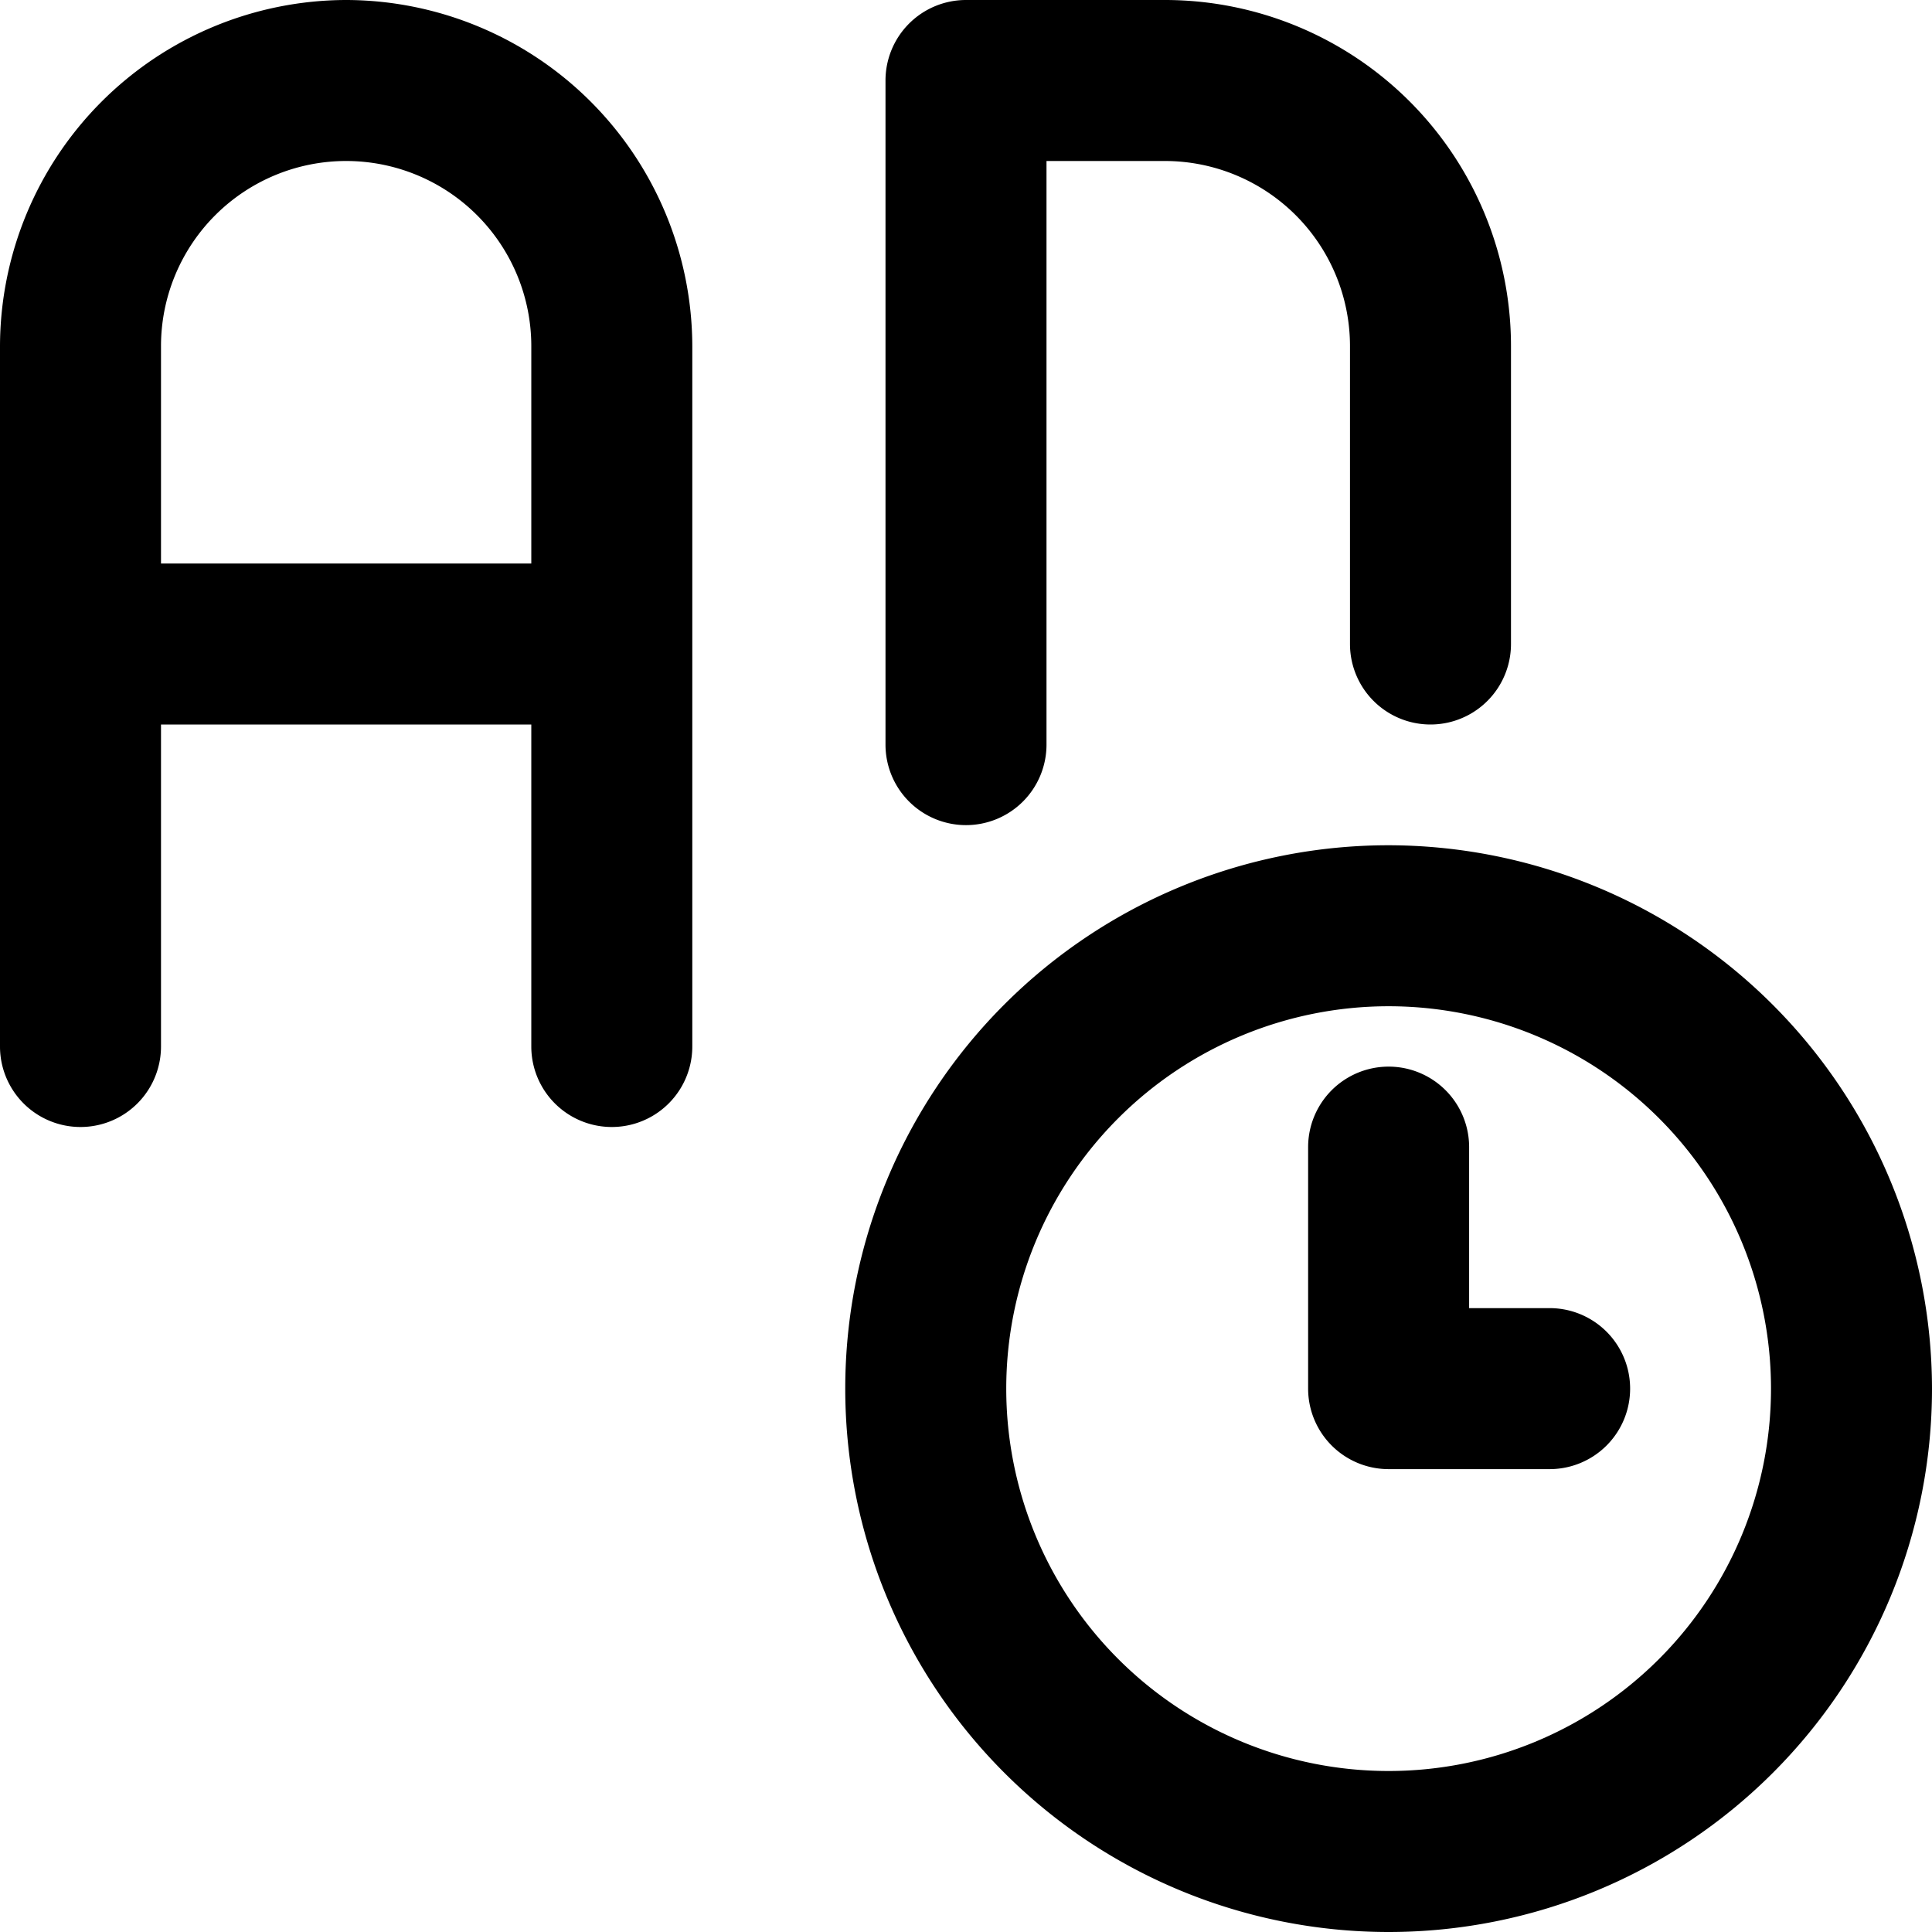
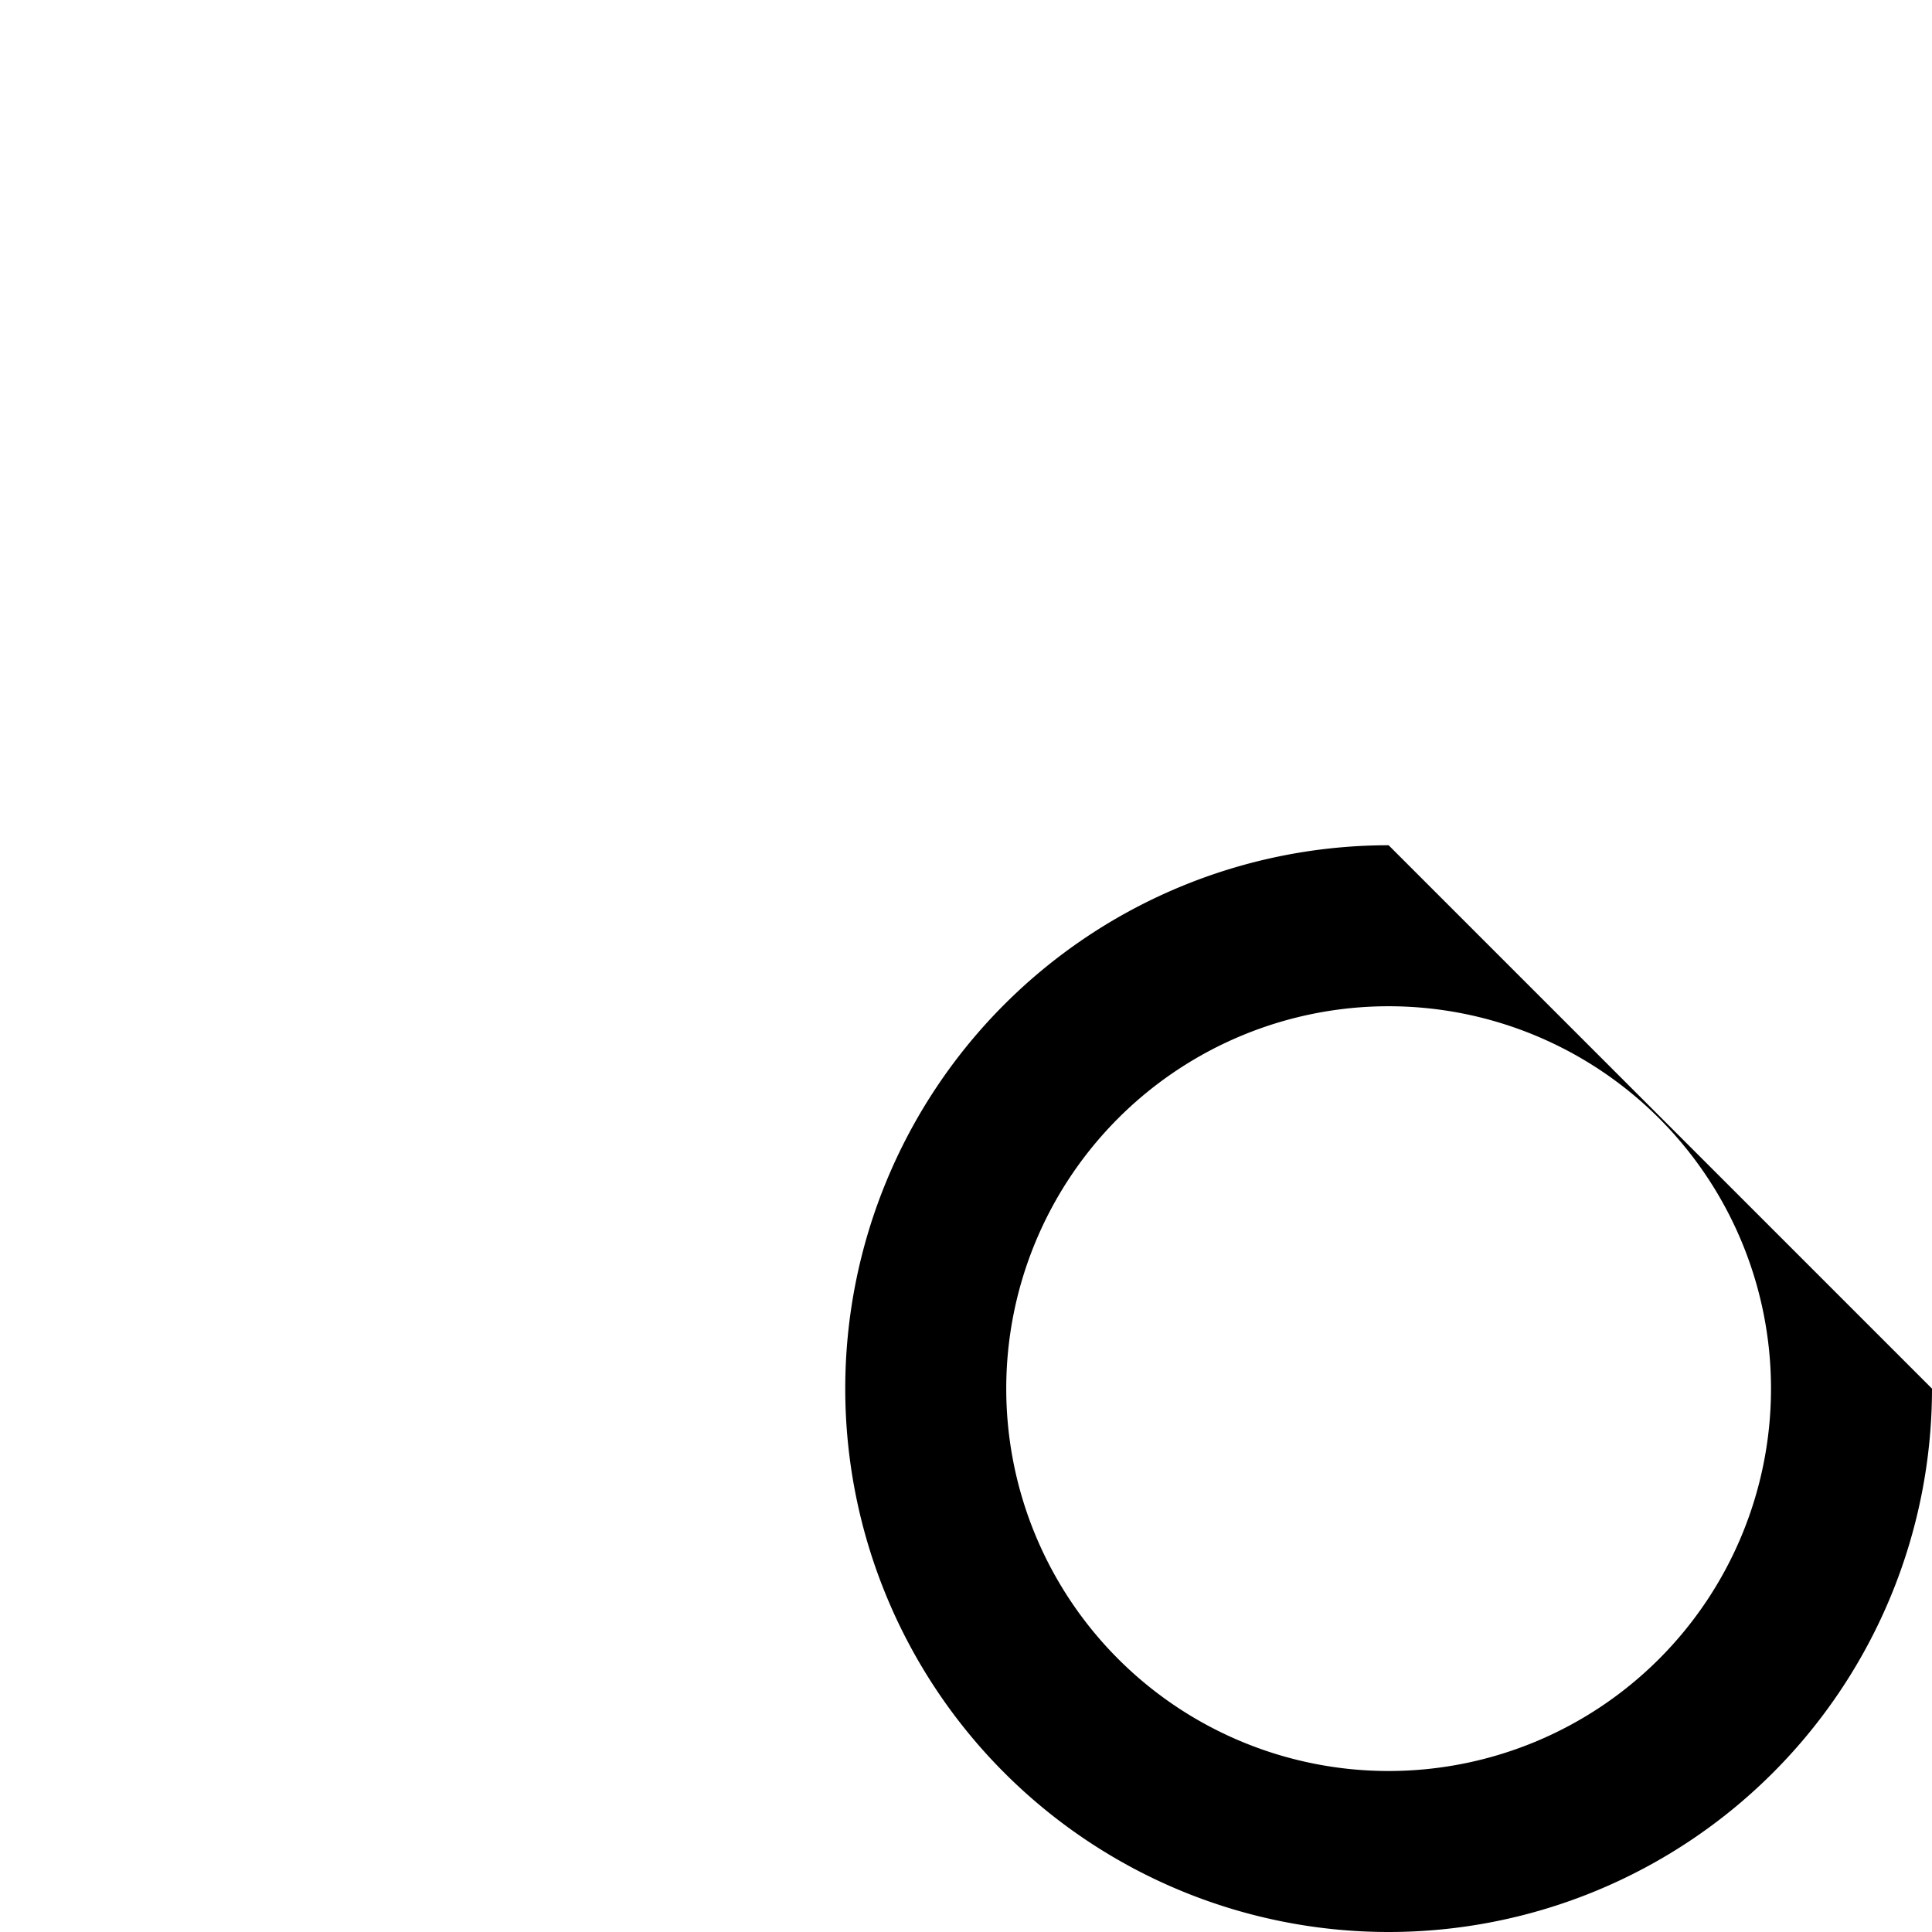
<svg xmlns="http://www.w3.org/2000/svg" viewBox="0 0 24 24">
  <g>
-     <path d="M4.3 0A4.31 4.31 0 0 0 0 4.3V13a1 1 0 0 0 2 0V9h4.6v4a1 1 0 0 0 2 0V4.3A4.31 4.31 0 0 0 4.3 0ZM2 7V4.3a2.3 2.3 0 0 1 4.6 0V7Z" fill="#000000" stroke-width="1" />
-     <path d="M12 10.25a1 1 0 0 0 1 -1V2h1.48a2.3 2.3 0 0 1 2.29 2.3V8a1 1 0 0 0 2 0V4.3A4.3 4.3 0 0 0 14.48 0H12a1 1 0 0 0 -1 1v8.25a1 1 0 0 0 1 1Z" fill="#000000" stroke-width="1" />
-     <path d="M17.25 10.5A6.75 6.75 0 1 0 24 17.25a6.76 6.76 0 0 0 -6.75 -6.75Zm0 11.5A4.75 4.75 0 1 1 22 17.25 4.75 4.75 0 0 1 17.25 22Z" fill="#000000" stroke-width="1" />
-     <path d="M19.25 16.25h-1v-2a1 1 0 0 0 -2 0v3a1 1 0 0 0 1 1h2a1 1 0 0 0 0 -2Z" fill="#000000" stroke-width="1" />
+     <path d="M17.25 10.5A6.75 6.75 0 1 0 24 17.25Zm0 11.5A4.75 4.75 0 1 1 22 17.25 4.75 4.75 0 0 1 17.25 22Z" fill="#000000" stroke-width="1" />
  </g>
</svg>